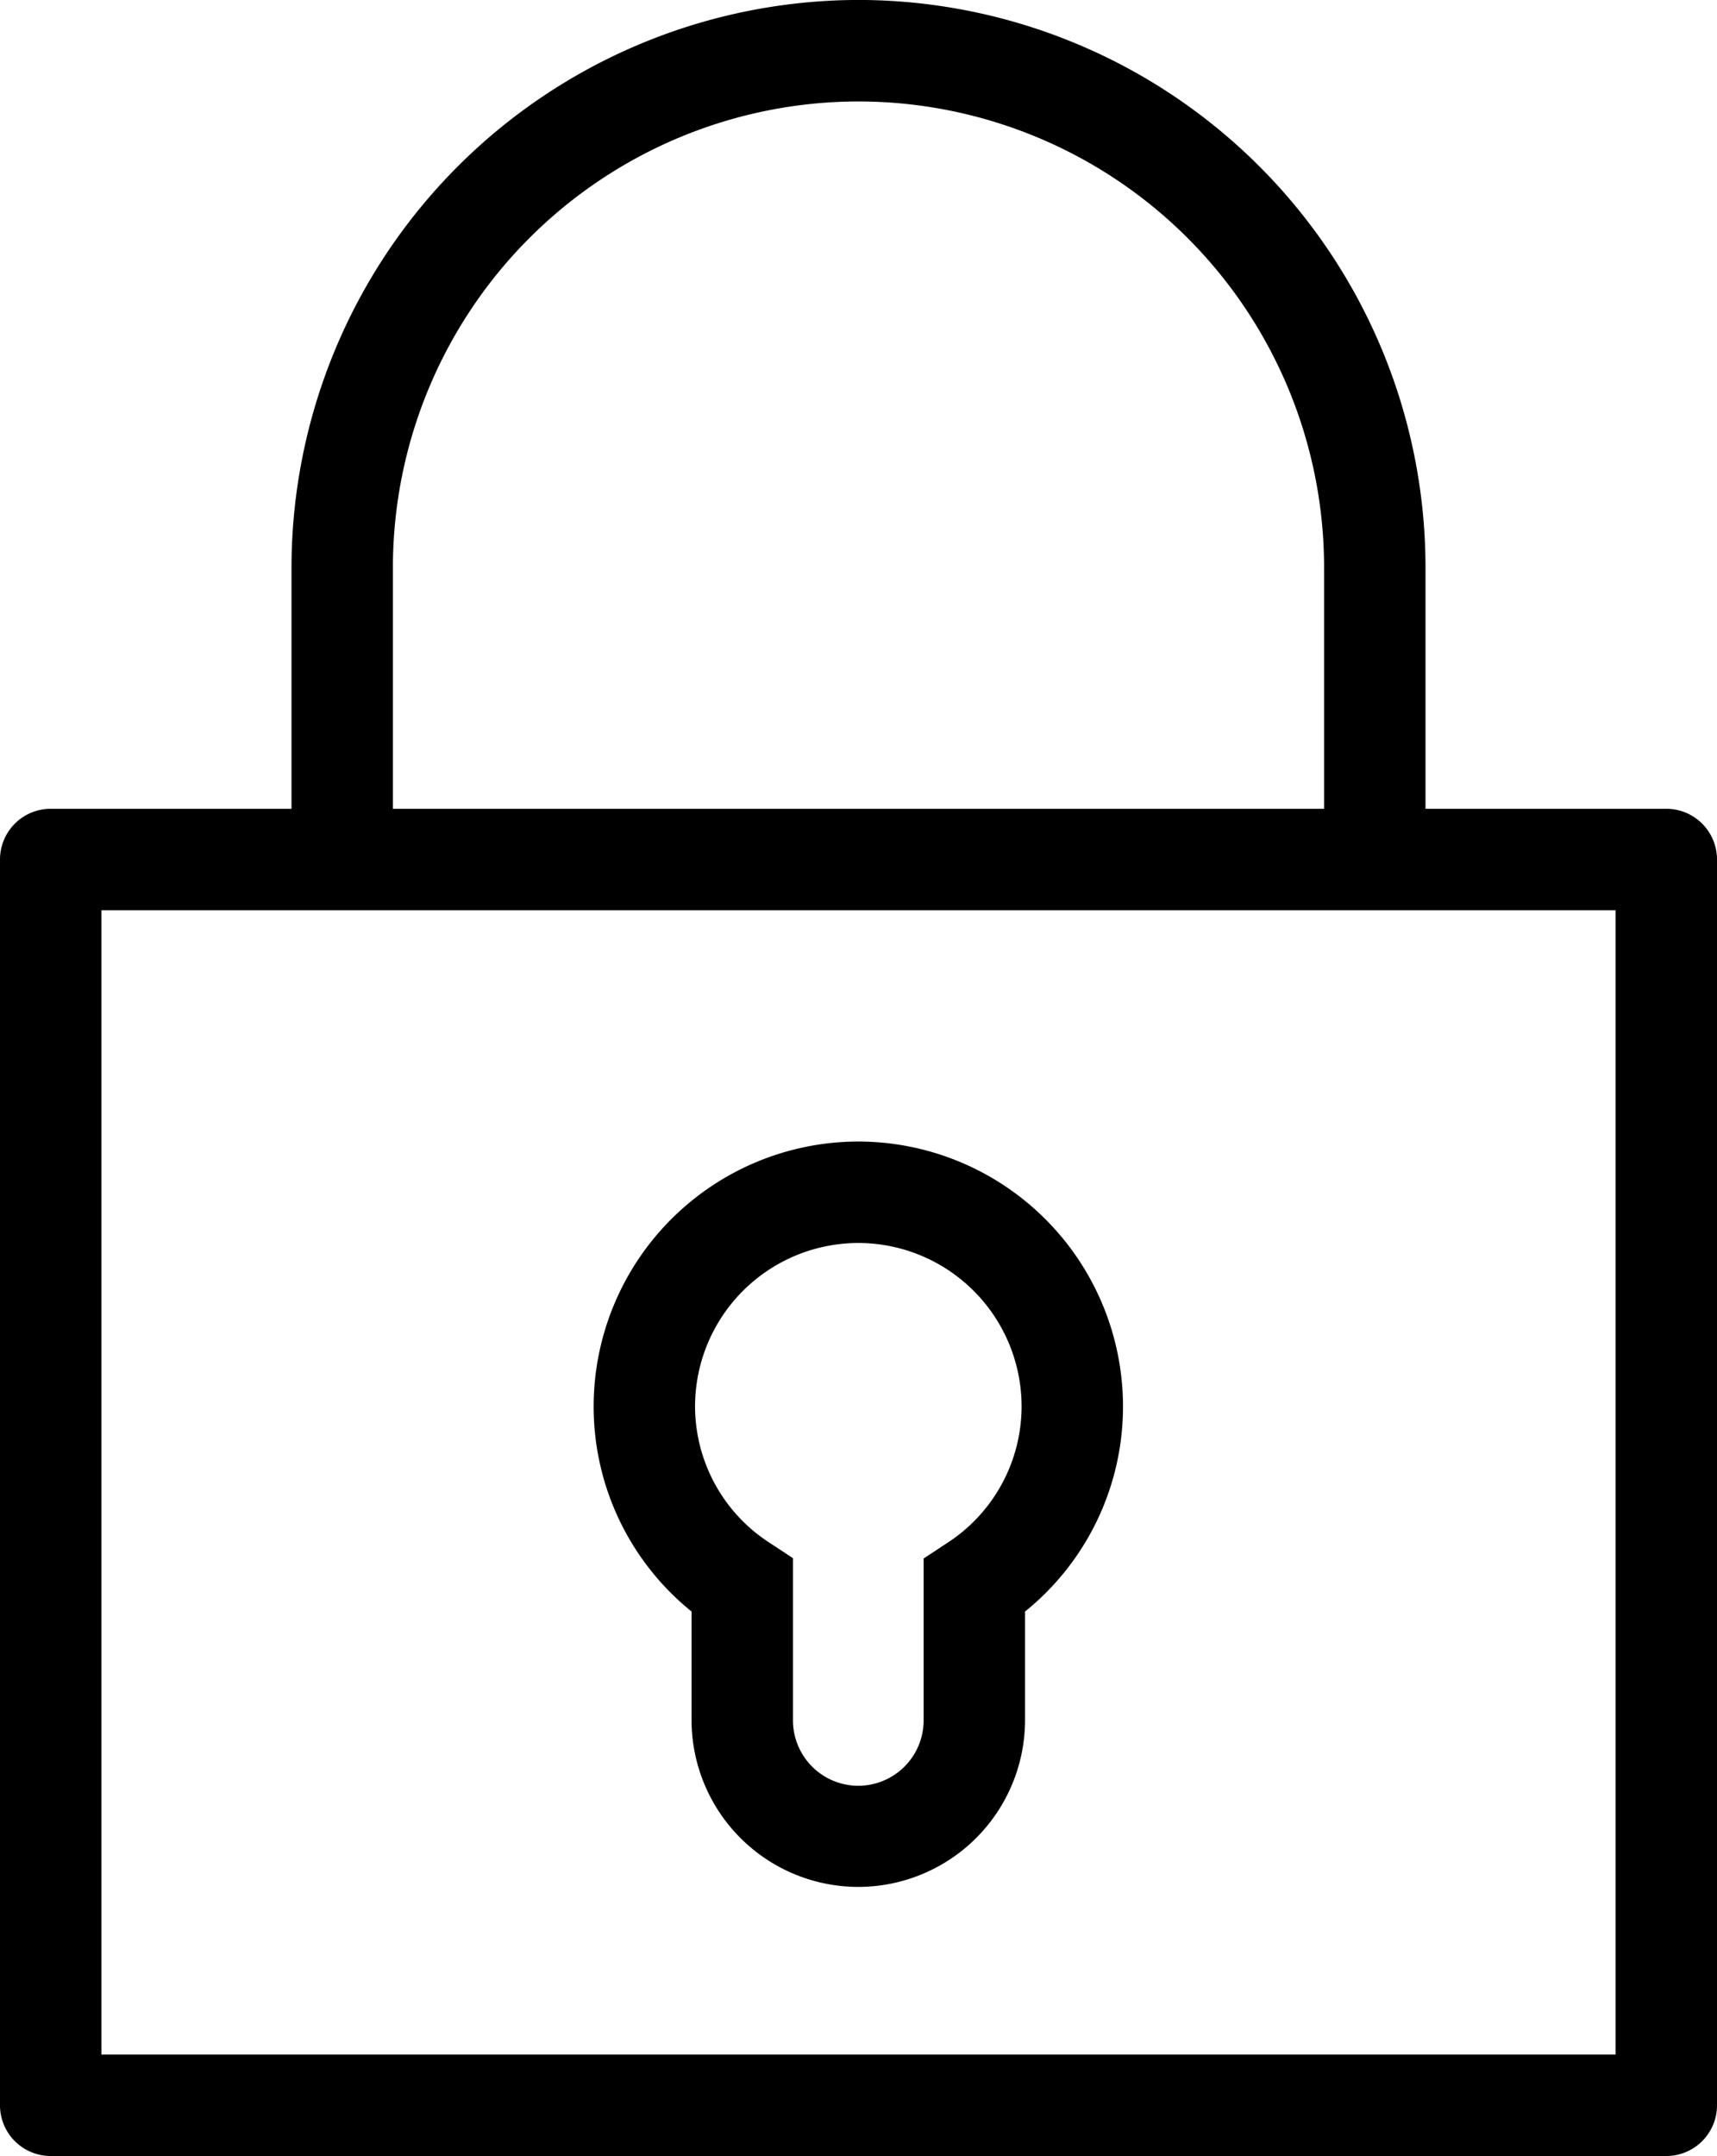
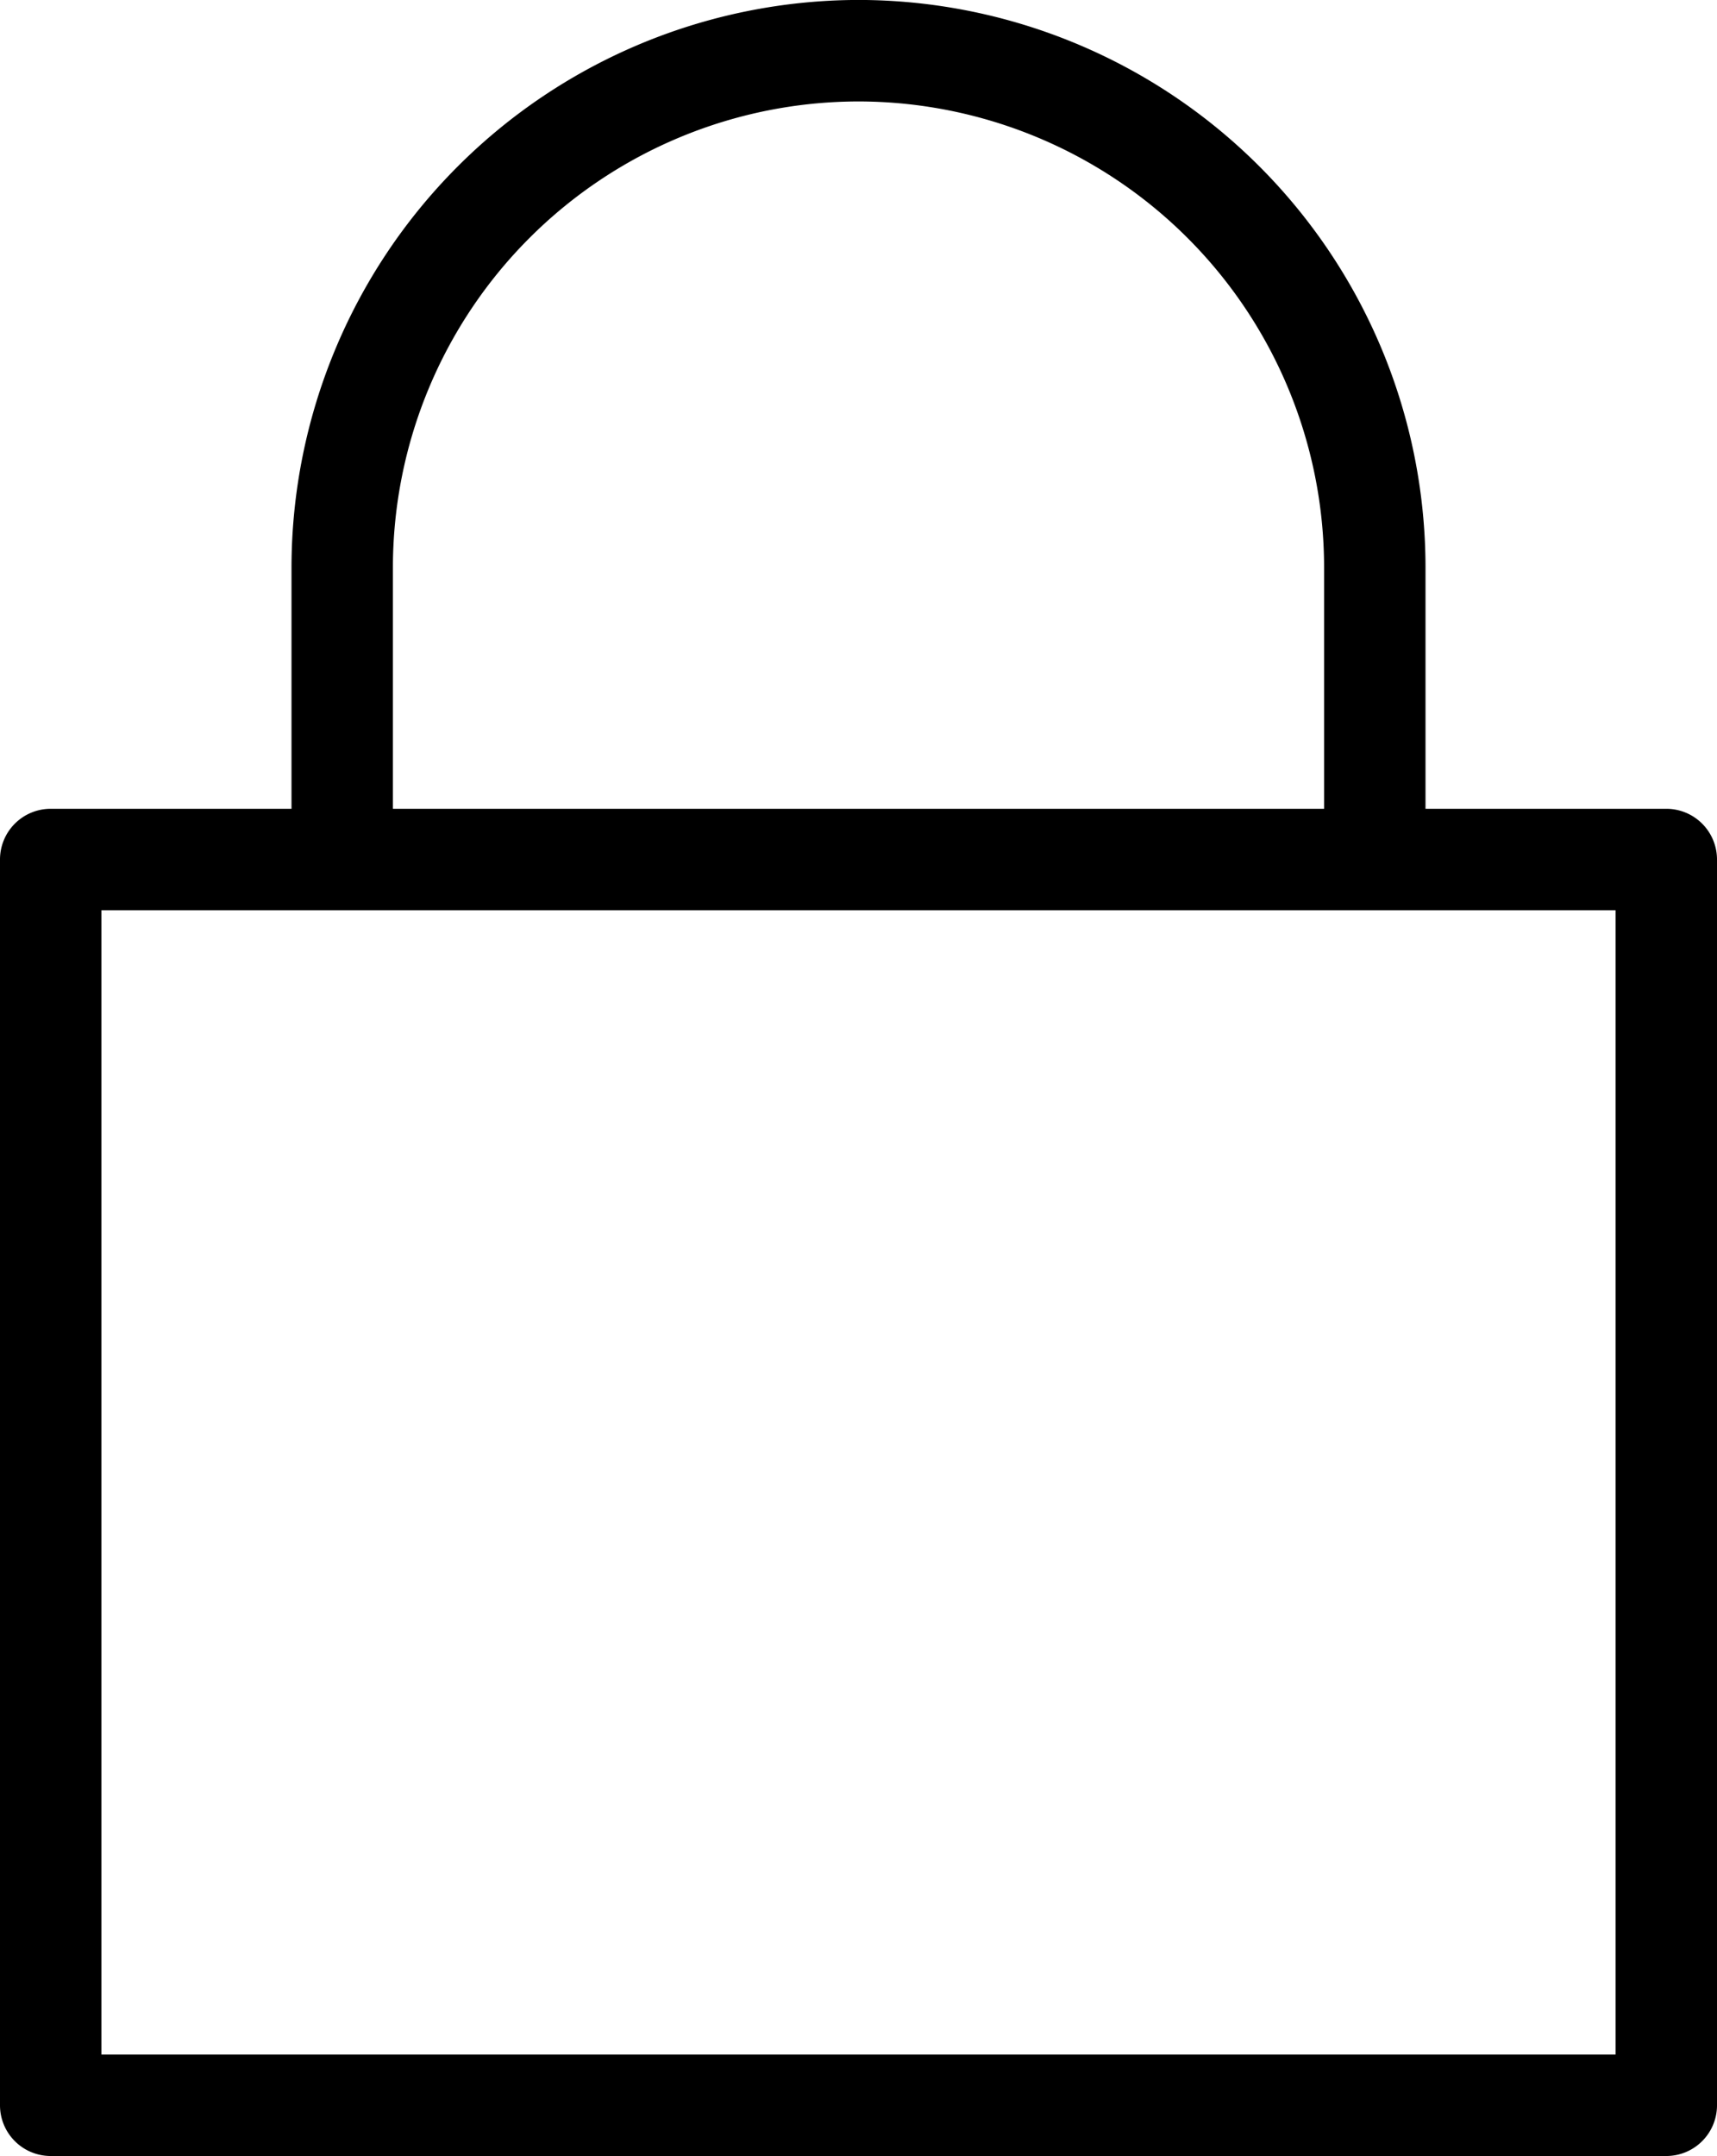
<svg xmlns="http://www.w3.org/2000/svg" width="33.863" height="42.505" viewBox="0 0 33.863 42.505">
  <g id="Groupe_531" data-name="Groupe 531" transform="translate(416.539 -36.901)">
    <path id="Tracé_243" data-name="Tracé 243" d="M-383.676,52.846h-4.749V48.083A11.194,11.194,0,0,0-399.607,36.9,11.2,11.2,0,0,0-410.79,48.083v4.763h-4.749a1,1,0,0,0-1,1v24.56a1,1,0,0,0,1,1h31.863a1,1,0,0,0,1-1V53.846A1,1,0,0,0-383.676,52.846Zm-25.114-4.763a9.193,9.193,0,0,1,9.183-9.182,9.192,9.192,0,0,1,9.182,9.182v4.763H-408.79Zm24.114,29.323h-29.863V54.846h29.863Z" />
-     <path id="Tracé_244" data-name="Tracé 244" d="M-402.9,68.672v2.141a3.292,3.292,0,0,0,3.289,3.288,3.292,3.292,0,0,0,3.288-3.288V68.672a5.193,5.193,0,0,0,1.932-4.046,5.226,5.226,0,0,0-5.22-5.22,5.226,5.226,0,0,0-5.22,5.22A5.194,5.194,0,0,0-402.9,68.672Zm3.289-7.266a3.224,3.224,0,0,1,3.22,3.22,3.21,3.21,0,0,1-1.476,2.7l-.456.3v3.193a1.29,1.29,0,0,1-1.288,1.288,1.29,1.29,0,0,1-1.289-1.288V67.62l-.456-.3a3.206,3.206,0,0,1-1.475-2.7A3.224,3.224,0,0,1-399.607,61.406Z" />
  </g>
</svg>